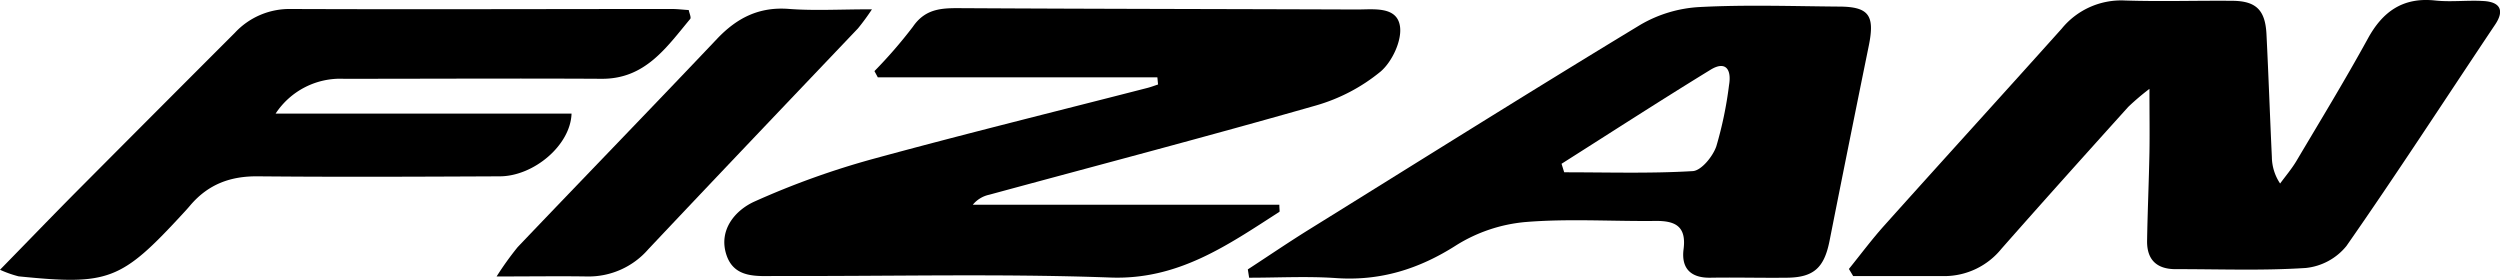
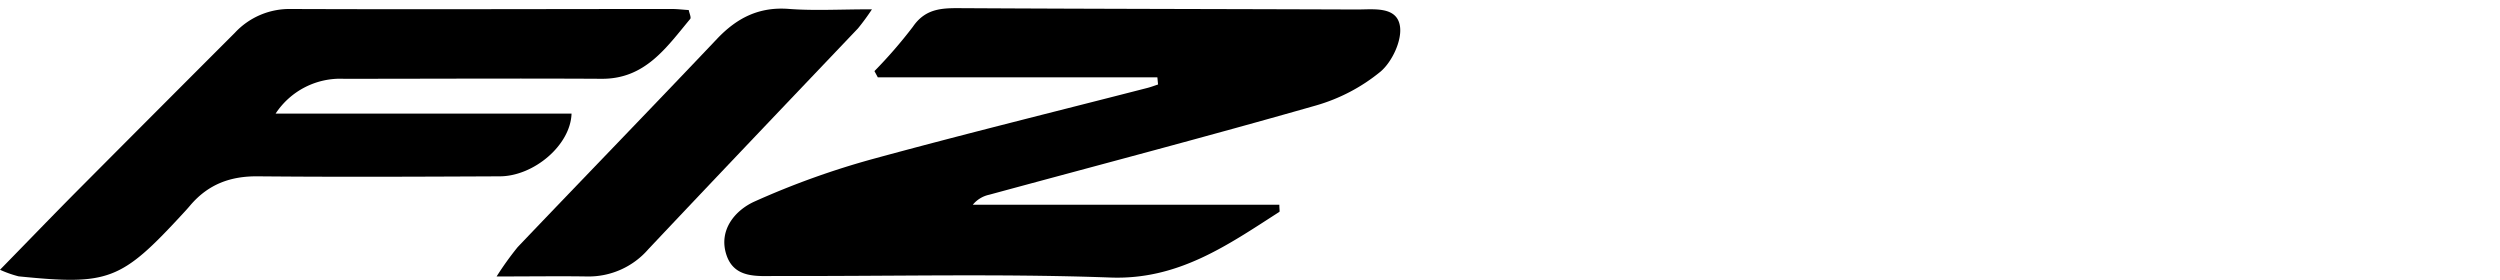
<svg xmlns="http://www.w3.org/2000/svg" viewBox="0 0 402.94 45.11">
  <path d="m186.54 12.46h-45.06l-.54-1a75.89 75.89 0 0 0 6.19-7.14c2.24-3.29 5.3-3 8.58-3 21 .12 42 .13 63 .21 2.69 0 6.44-.55 6.93 2.7.35 2.29-1.27 5.74-3.14 7.32a29 29 0 0 1 -10.4 5.45c-17.5 5-35.11 9.62-52.68 14.39a4.69 4.69 0 0 0 -2.63 1.61h49.41c0 .7.09 1.08 0 1.15-8.36 5.37-16.32 11-27.27 10.58-17.85-.65-35.74-.18-53.61-.25-3.19 0-7 .49-8.26-3.47s1.44-7.12 4.53-8.52a131.32 131.32 0 0 1 19.21-6.9c14.66-4 29.45-7.64 44.18-11.43.57-.15 1.11-.36 1.67-.54z" />
-   <path d="m346.44 14.32a40.22 40.22 0 0 0 -3.41 2.9c-6.85 7.6-13.69 15.21-20.45 22.88a11.85 11.85 0 0 1 -9.13 4.4c-4.92 0-9.84 0-14.76 0l-.69-1.15c1.89-2.34 3.69-4.76 5.7-7 9.5-10.6 19.09-21.12 28.59-31.72a12.36 12.36 0 0 1 10.17-4.55c5.74.19 11.49 0 17.24.05 3.9 0 5.4 1.46 5.6 5.36.33 6.61.56 13.23.87 19.84a7.82 7.82 0 0 0 1.33 4.25c.88-1.2 1.86-2.35 2.62-3.62 3.88-6.54 7.82-13 11.5-19.7 2.38-4.38 5.66-6.74 10.87-6.18 2.59.28 5.25-.08 7.86.09s3.33 1.51 1.83 3.76c-8 11.94-15.81 24-24 35.73a9.72 9.72 0 0 1 -6.53 3.53c-7 .46-14 .18-21 .19-3.09 0-4.65-1.57-4.59-4.61.08-4.75.29-9.49.38-14.23.05-2.97 0-5.93 0-10.22z" />
-   <path d="m201.12 43.42c3.27-2.13 6.5-4.33 9.81-6.39 17.78-11.03 35.53-22.18 53.45-33.03a21.16 21.16 0 0 1 9.46-2.86c7.47-.4 15-.14 22.47-.08 4.91 0 5.89 1.39 4.9 6.28q-3.21 15.74-6.34 31.52c-.86 4.3-2.55 5.85-6.82 5.9s-8.24-.07-12.36 0c-3.23.06-4.73-1.55-4.34-4.59.48-3.69-1.32-4.6-4.53-4.56-7 .08-14-.4-21 .18a25.29 25.29 0 0 0 -11.06 3.71c-6 3.85-12.27 5.82-19.43 5.32-4.63-.32-9.3-.06-14-.06zm50.57-17 .42 1.35c6.91 0 13.83.22 20.72-.19 1.38-.08 3.24-2.36 3.8-4a61.56 61.56 0 0 0 2.05-9.87c.43-2.53-.55-4-3.06-2.42-8.04 4.93-15.97 10.06-23.94 15.11z" />
  <path d="m0 43.48c4.53-4.63 8.47-8.72 12.48-12.76q12.66-12.72 25.37-25.43a12 12 0 0 1 9-3.84c20.48.08 41 0 61.44 0 .87 0 1.73.11 2.72.17.1.54.43 1.21.23 1.44-3.83 4.59-7.24 9.67-14.24 9.64-13.86-.08-27.72 0-41.58 0a12.47 12.47 0 0 0 -11 5.61h47.7c-.17 5.13-6.12 10.09-11.55 10.11-13 .06-26 .12-39 0-4.45-.05-8 1.29-10.88 4.65-.4.48-.82.94-1.25 1.4-9.93 10.77-11.96 11.53-26.44 10.07a17.48 17.48 0 0 1 -3-1.06z" />
  <path d="m140.54 1.5a37.14 37.14 0 0 1 -2.25 3.07c-11.29 11.86-22.56 23.68-33.78 35.58a12.74 12.74 0 0 1 -9.91 4.41c-4.44-.07-8.89 0-14.56 0a50 50 0 0 1 3.41-4.75c10.69-11.2 21.47-22.32 32.13-33.56 3.22-3.39 6.79-5.19 11.6-4.81 4.08.31 8.2.06 13.36.06z" />
</svg>